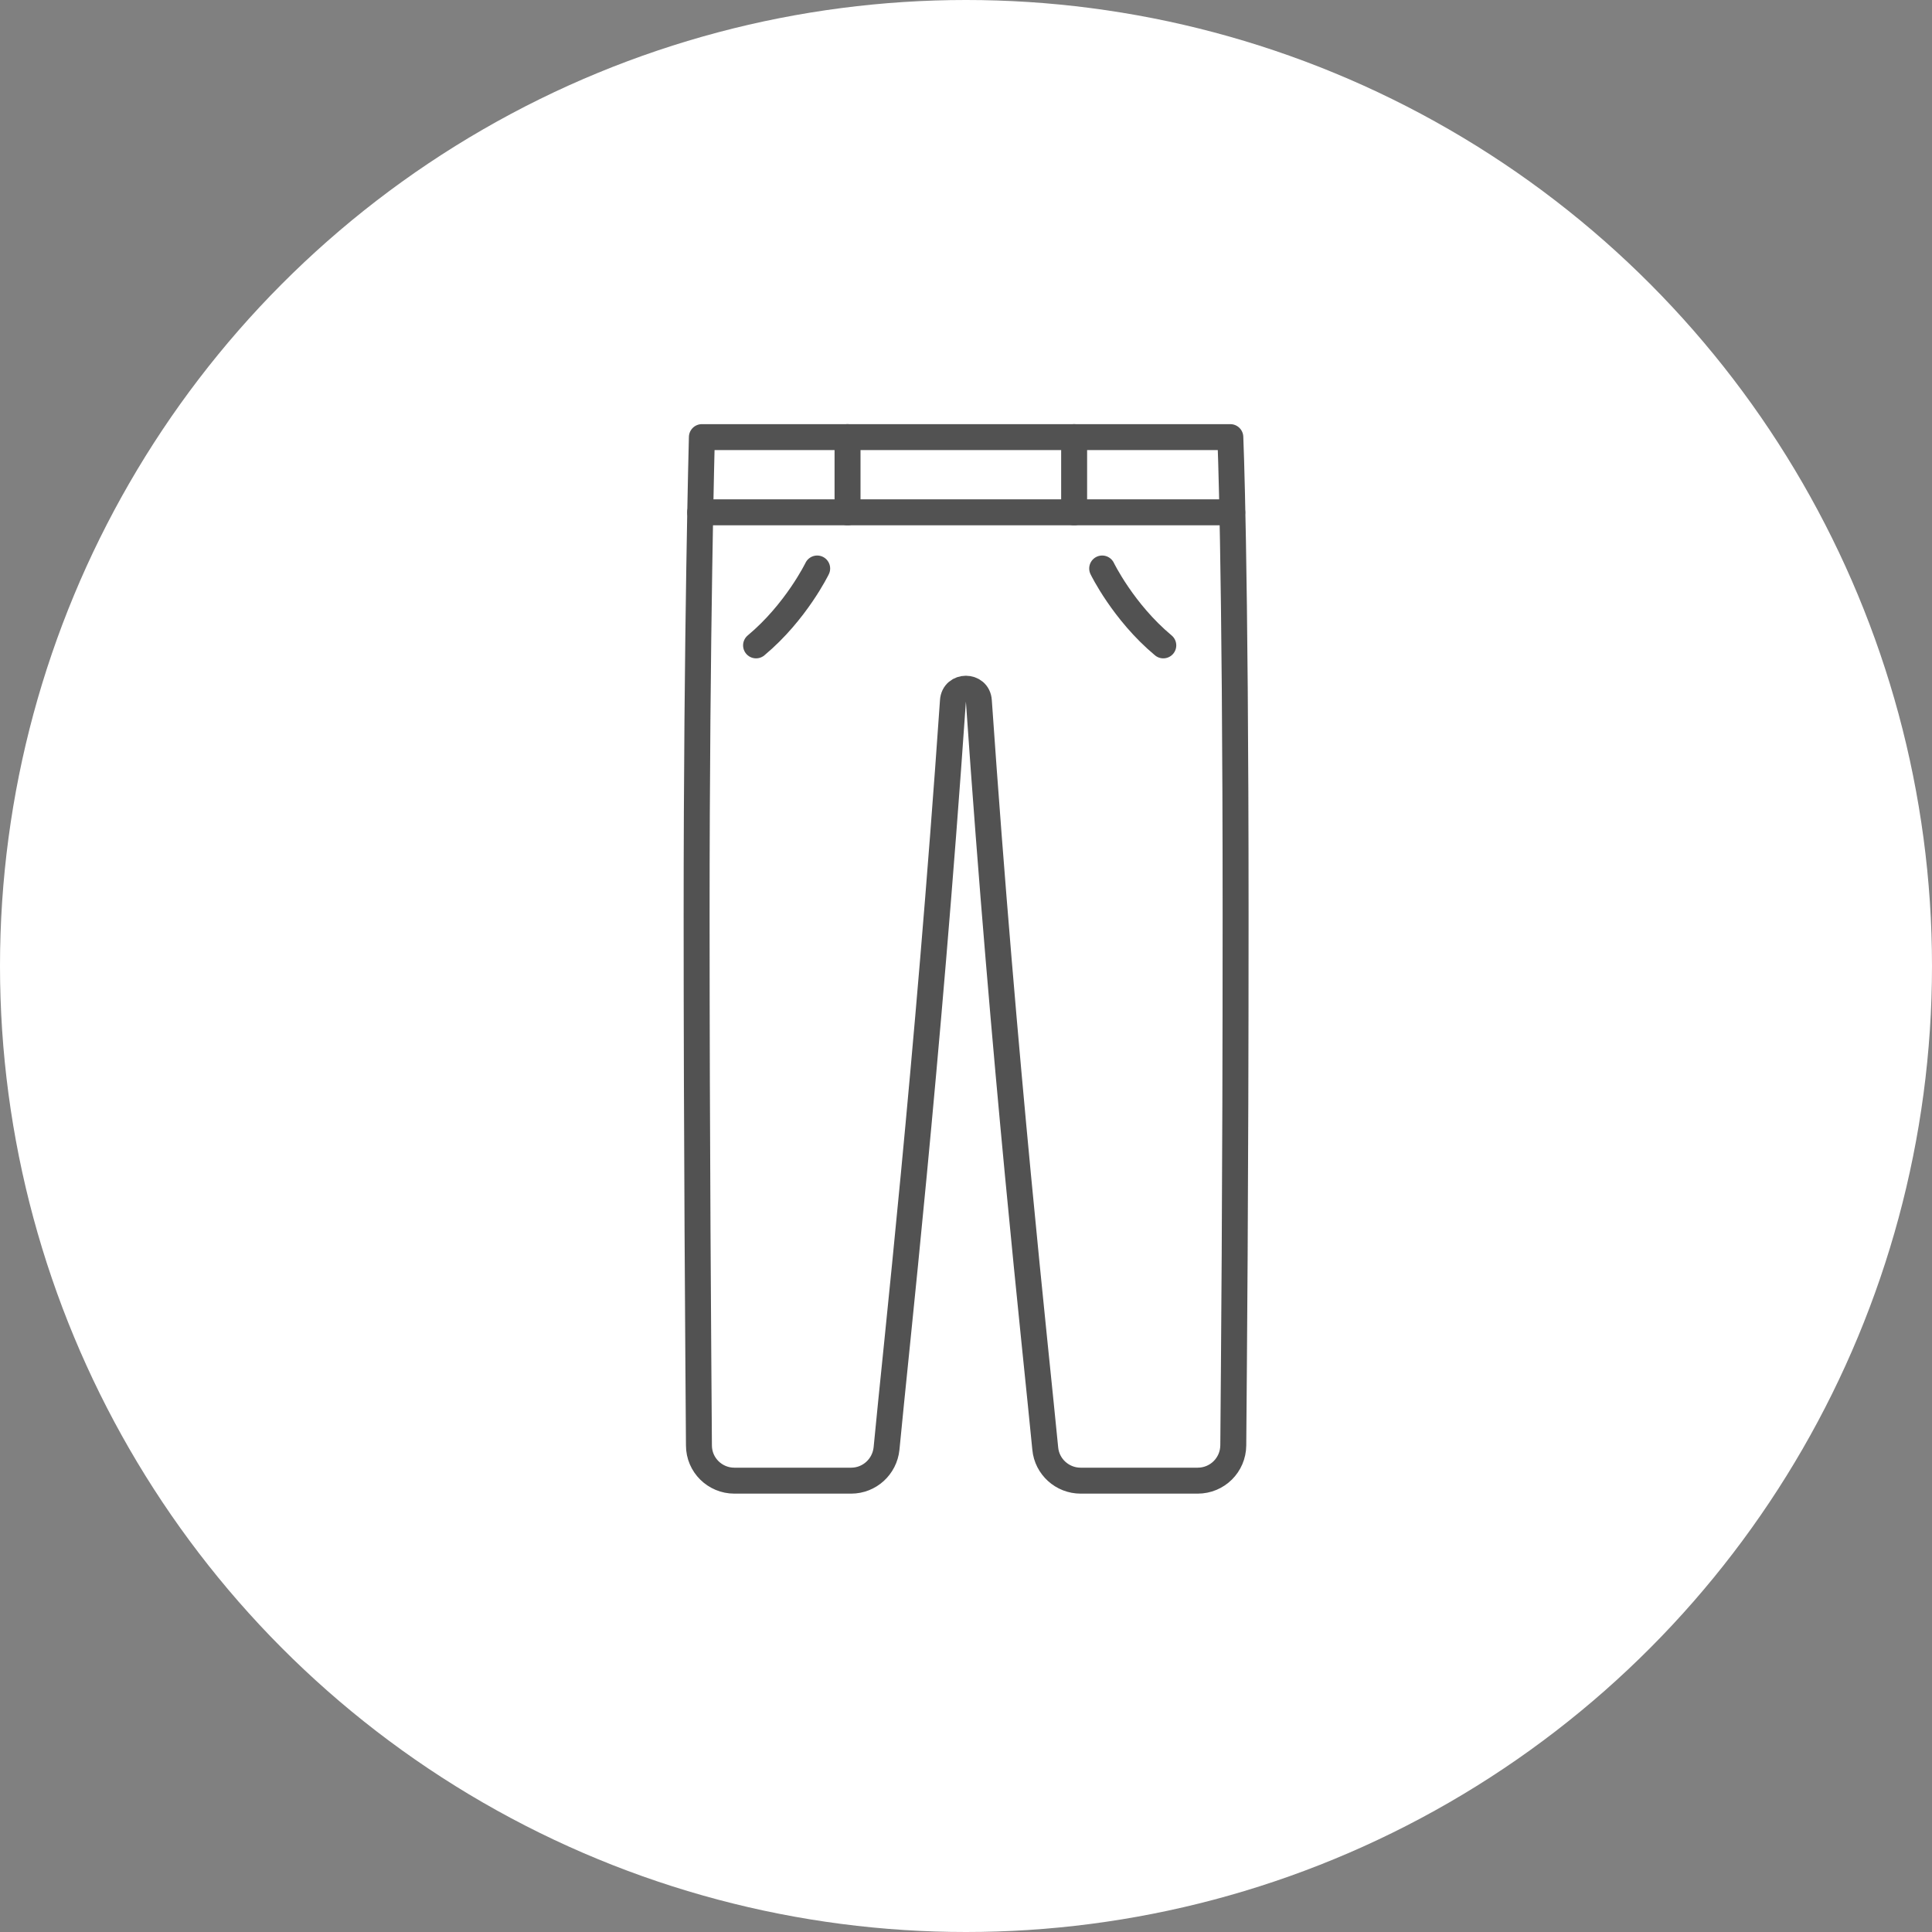
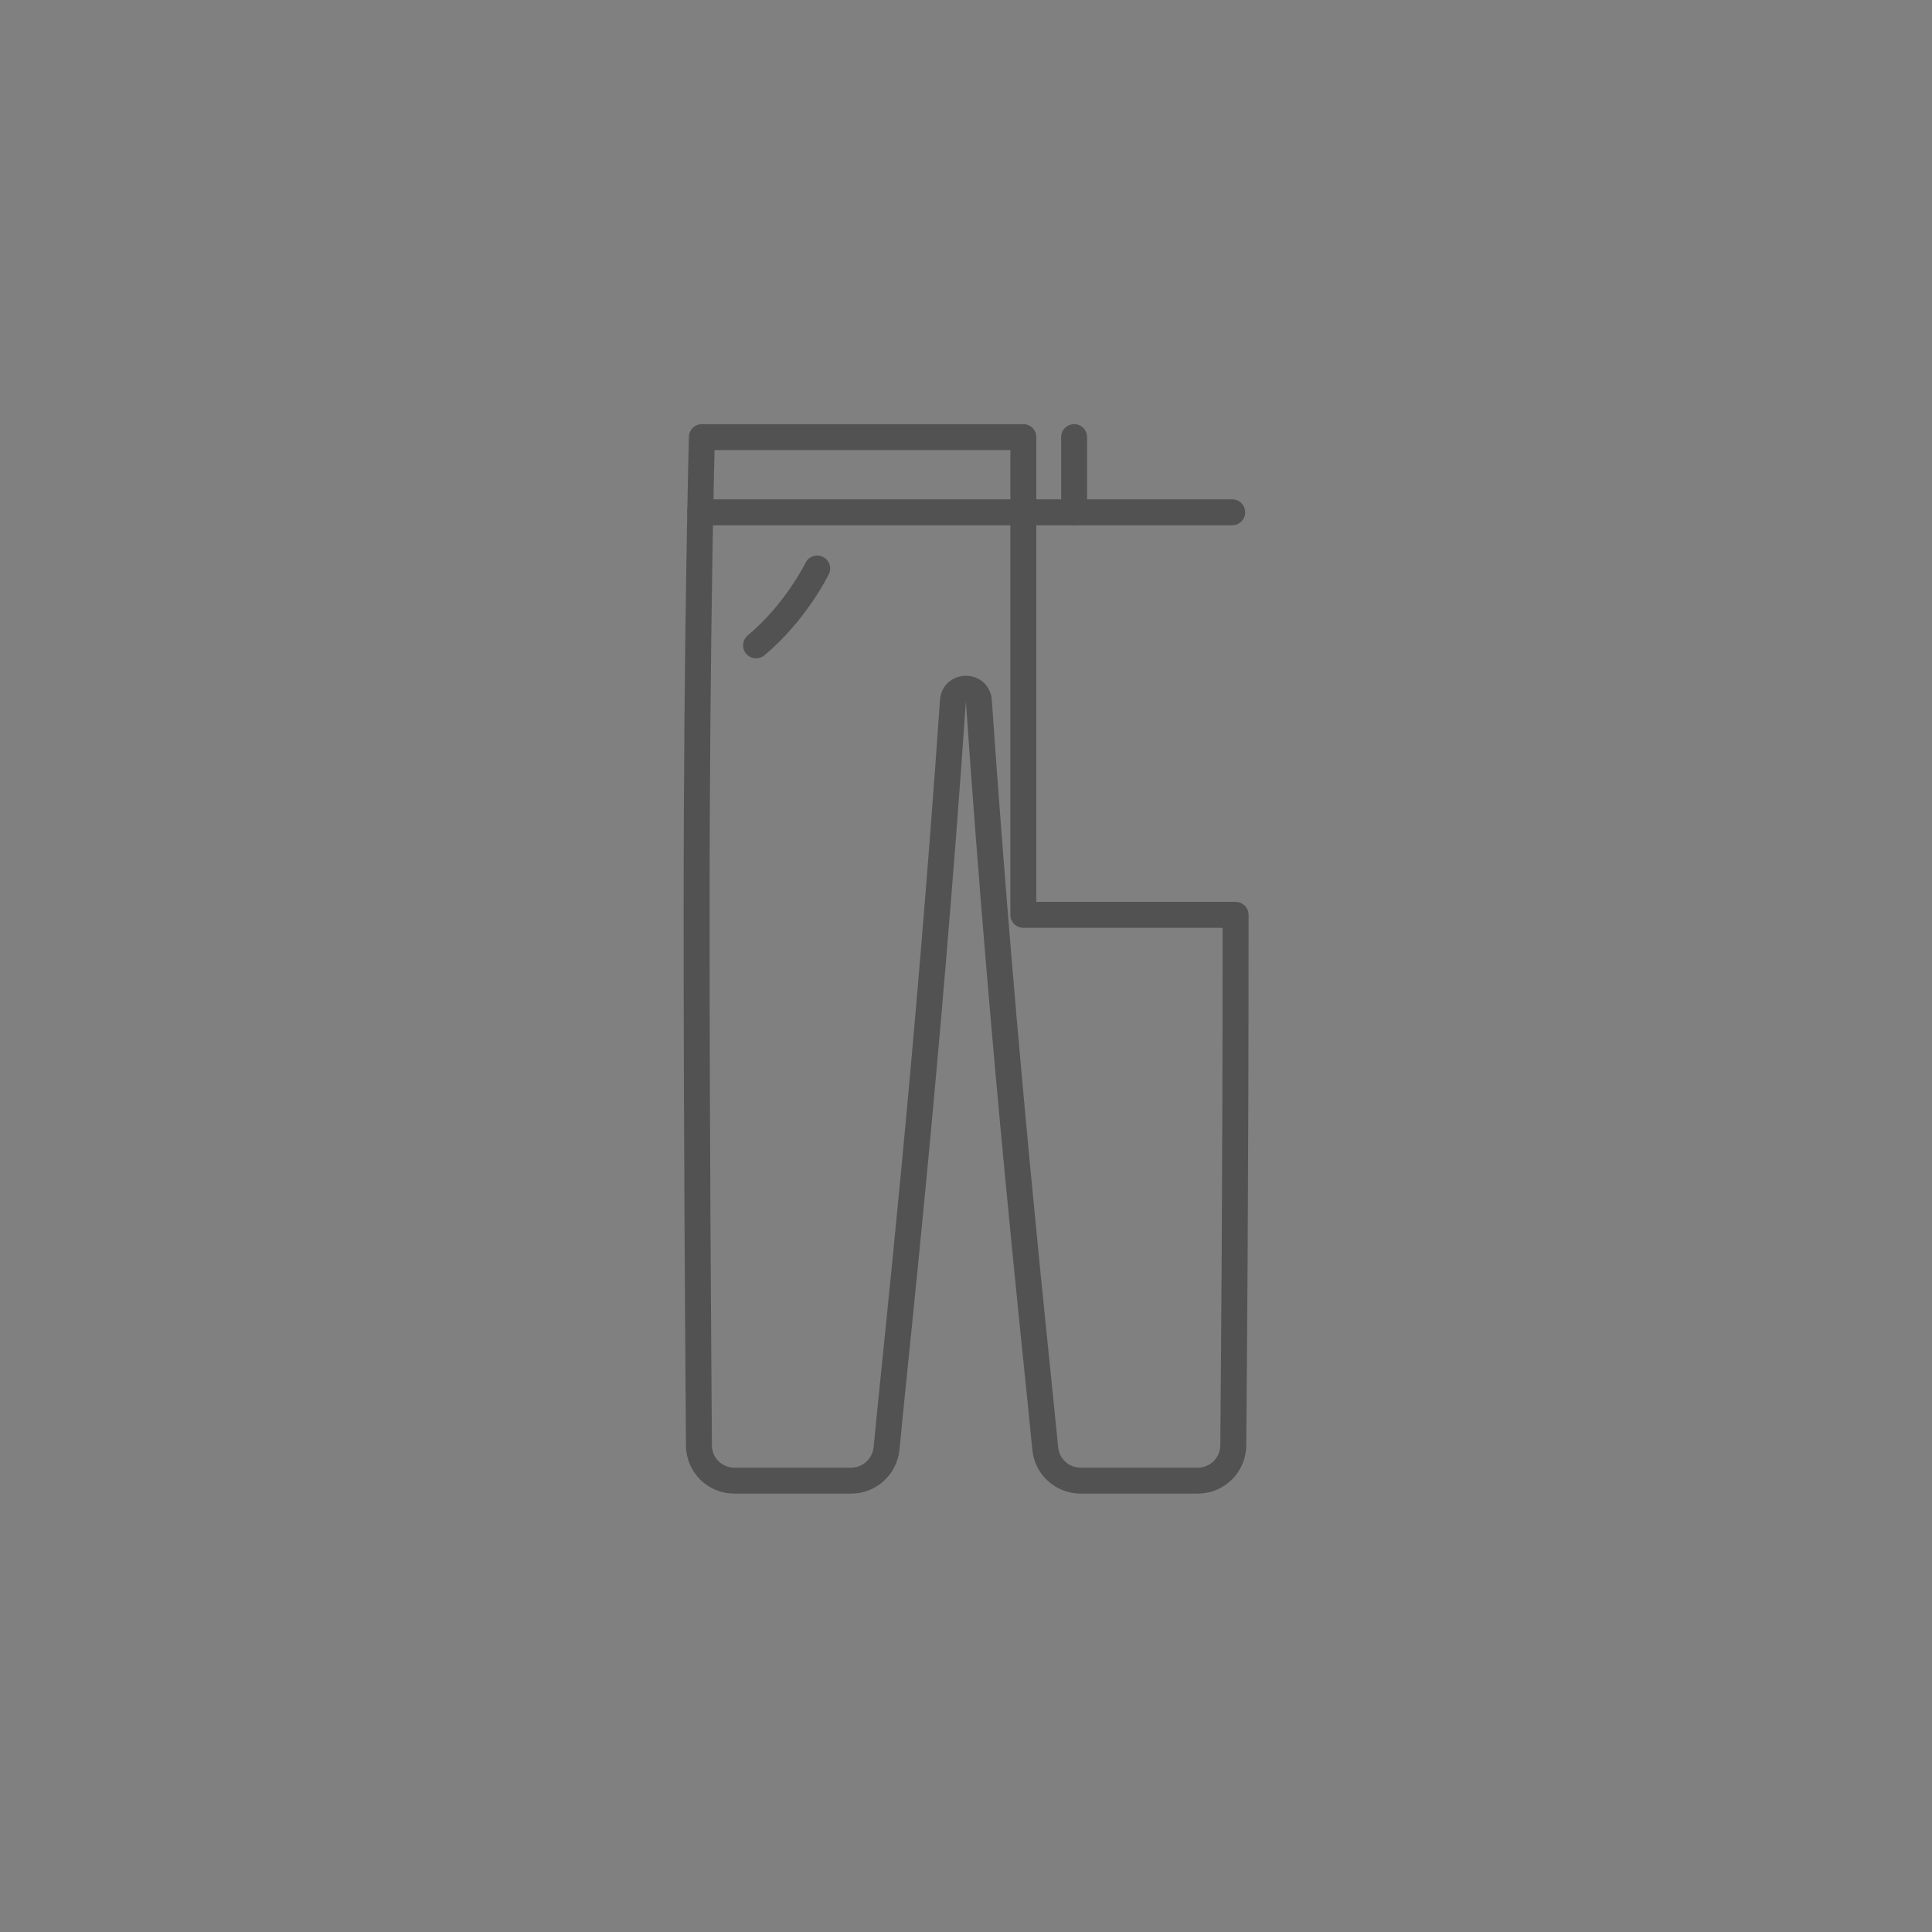
<svg xmlns="http://www.w3.org/2000/svg" fill="none" viewBox="0 0 134 134" height="134" width="134">
  <rect x="0" y="0" width="134" height="134" fill="#808080" stroke="none" />
-   <circle fill="white" r="67" cy="67" cx="67" />
  <g clip-path="url(#clip0_1125_4786)">
-     <path stroke-linejoin="round" stroke-linecap="round" stroke-width="1.8" stroke="#525252" d="M70.977 30.318H48.681C48.681 30.318 48.316 43.795 48.316 63.453C48.316 79.303 48.433 93.731 48.477 100.25C48.477 101.612 49.588 102.696 50.933 102.696H59.032C60.304 102.696 61.357 101.729 61.488 100.47C62.161 93.365 64.325 74.19 66.094 48.614C66.167 47.486 67.819 47.486 67.892 48.614C69.661 74.19 71.81 93.365 72.497 100.47C72.614 101.729 73.681 102.696 74.953 102.696H83.067C84.427 102.696 85.523 101.612 85.538 100.25C85.582 94.478 85.699 82.98 85.699 63.453C85.699 38.551 85.333 30.318 85.333 30.318H70.977Z" />
+     <path stroke-linejoin="round" stroke-linecap="round" stroke-width="1.8" stroke="#525252" d="M70.977 30.318H48.681C48.681 30.318 48.316 43.795 48.316 63.453C48.316 79.303 48.433 93.731 48.477 100.25C48.477 101.612 49.588 102.696 50.933 102.696H59.032C60.304 102.696 61.357 101.729 61.488 100.47C62.161 93.365 64.325 74.19 66.094 48.614C66.167 47.486 67.819 47.486 67.892 48.614C69.661 74.19 71.81 93.365 72.497 100.47C72.614 101.729 73.681 102.696 74.953 102.696H83.067C84.427 102.696 85.523 101.612 85.538 100.25C85.582 94.478 85.699 82.98 85.699 63.453H70.977Z" />
    <path stroke-linejoin="round" stroke-linecap="round" stroke-width="1.8" stroke="#525252" d="M85.465 35.533H48.564" />
-     <path stroke-linejoin="round" stroke-linecap="round" stroke-width="1.8" stroke="#525252" d="M58.784 35.533V30.318" />
    <path stroke-linejoin="round" stroke-linecap="round" stroke-width="1.8" stroke="#525252" d="M74.5 35.533V30.318" />
-     <path stroke-linejoin="round" stroke-linecap="round" stroke-width="1.8" stroke="#525252" d="M76.445 39.43C76.445 39.43 77.906 42.447 80.684 44.762" />
    <path stroke-linejoin="round" stroke-linecap="round" stroke-width="1.8" stroke="#525252" d="M56.678 39.43C56.678 39.43 55.216 42.447 52.439 44.762" />
  </g>
  <defs>
    <clipPath id="clip0_1125_4786">
      <rect transform="translate(47 29)" fill="white" height="75" width="40" />
    </clipPath>
  </defs>
</svg>